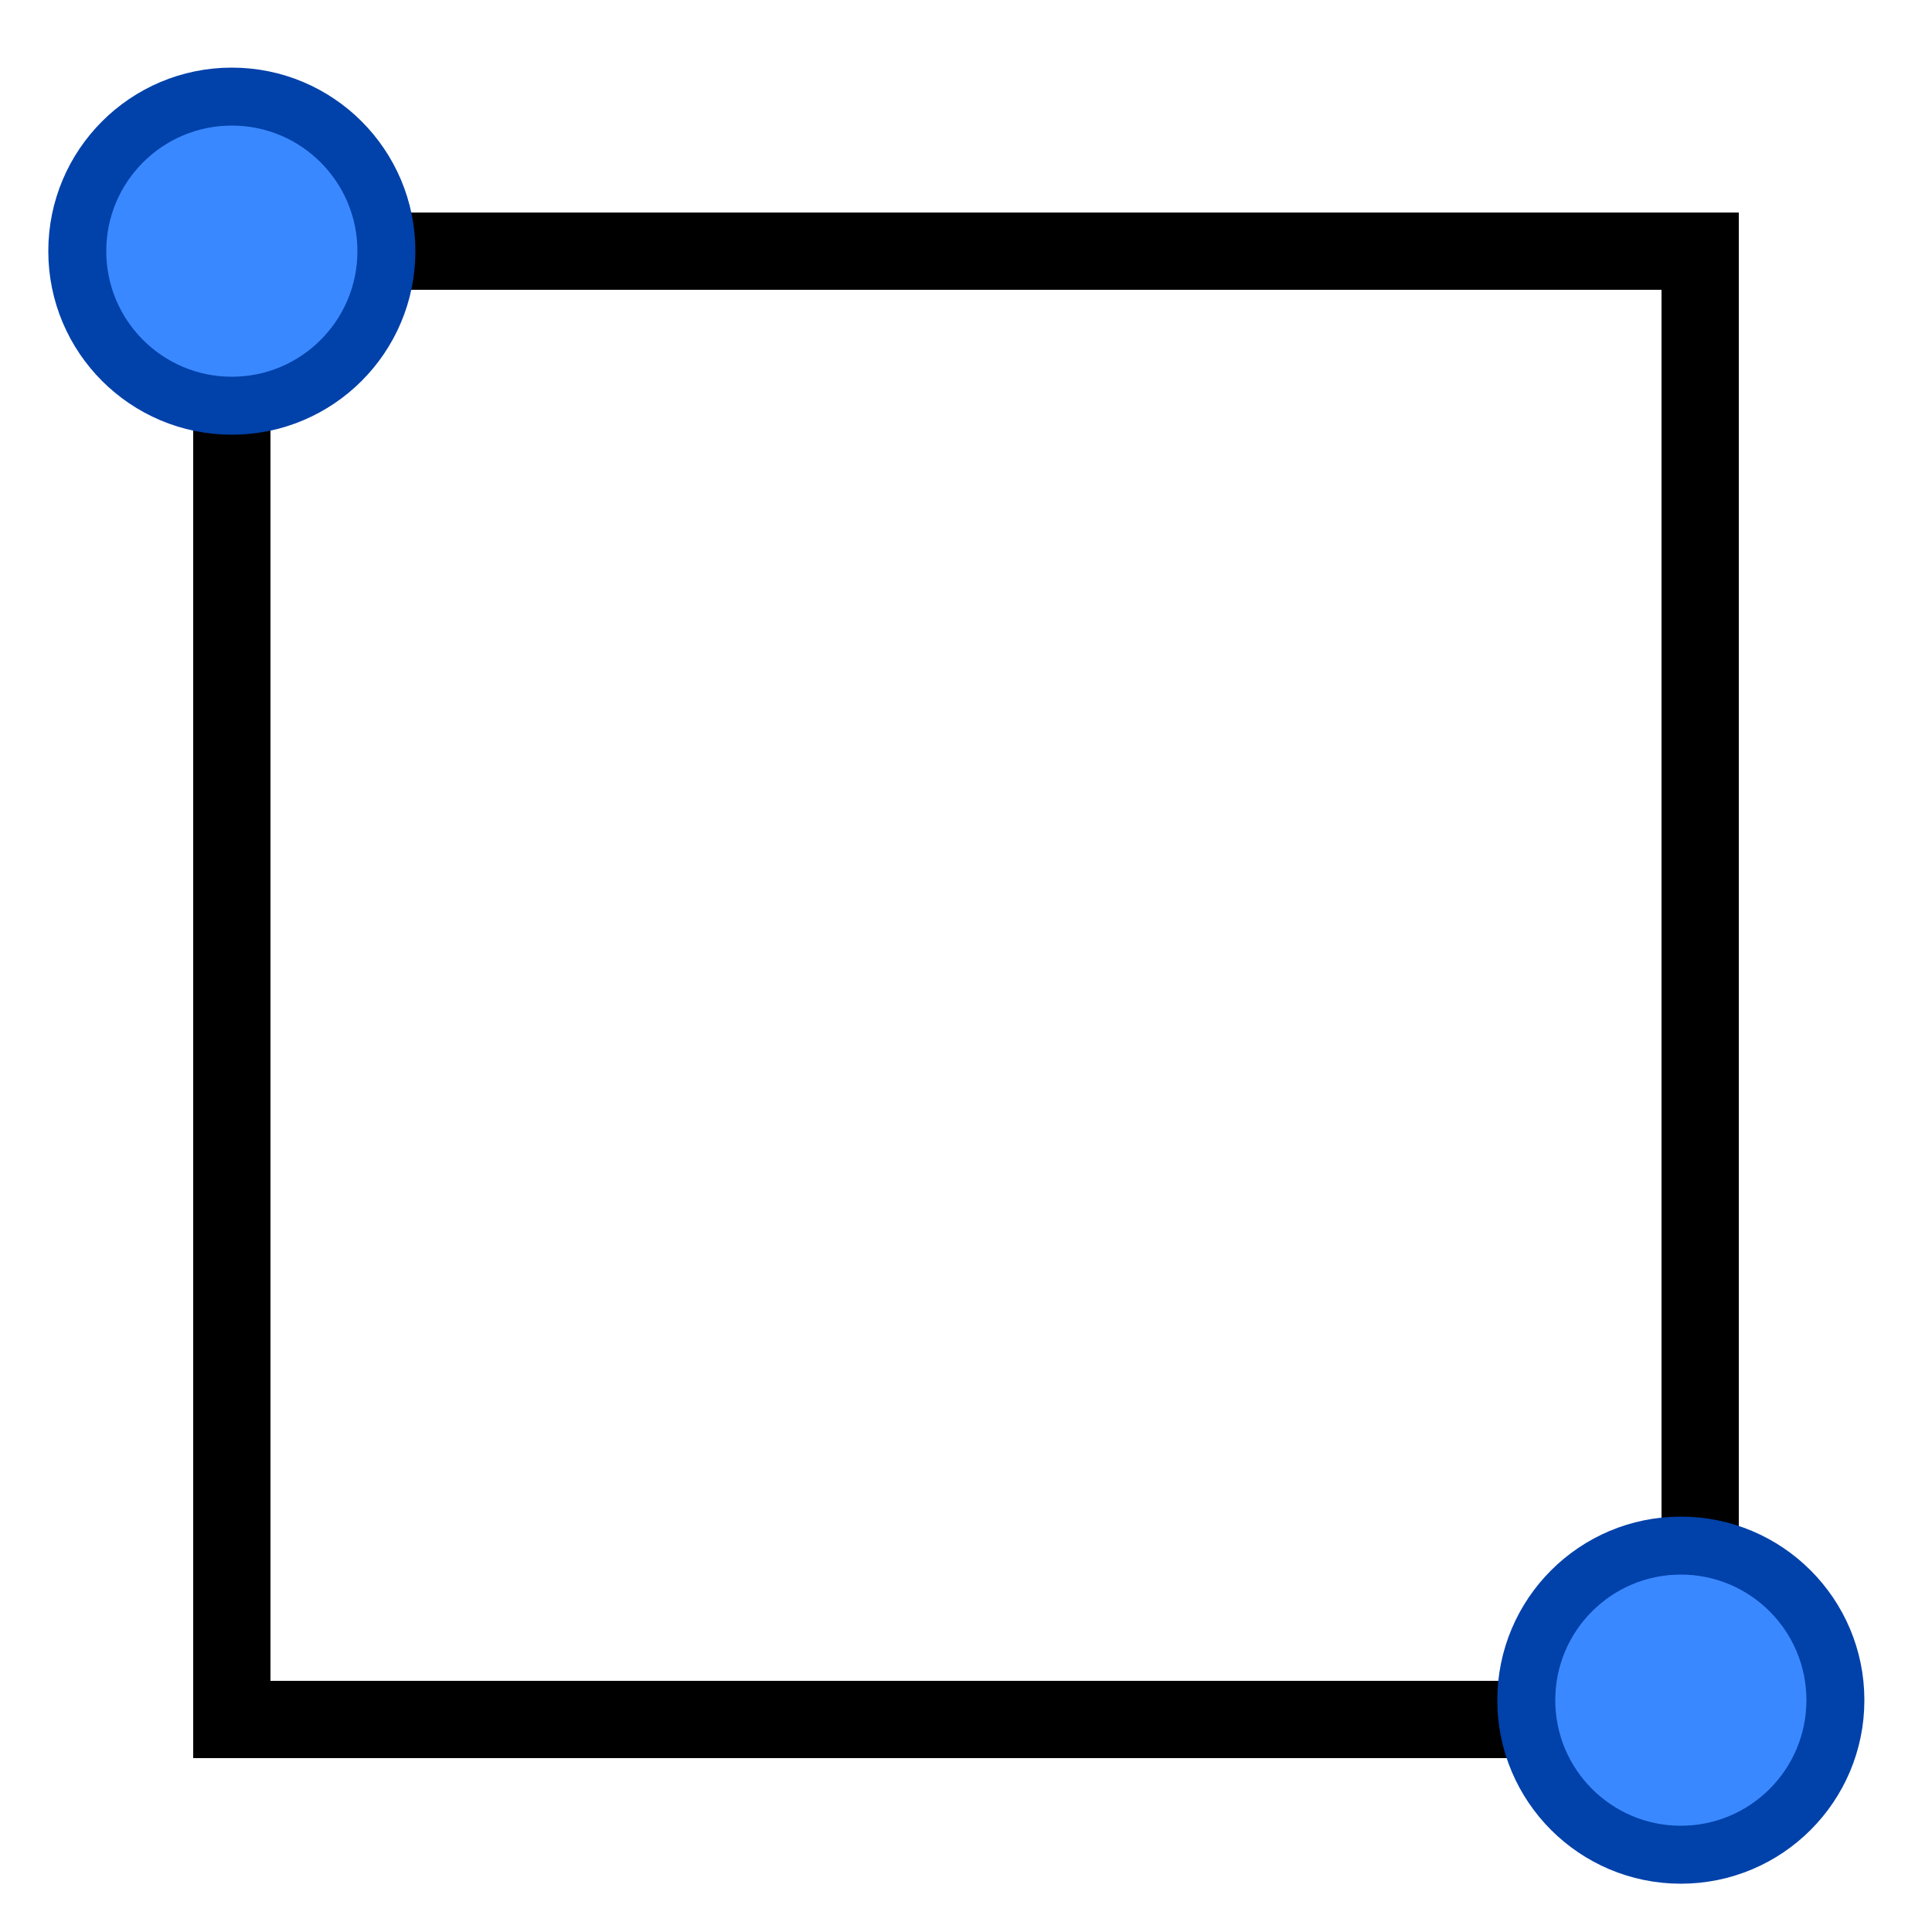
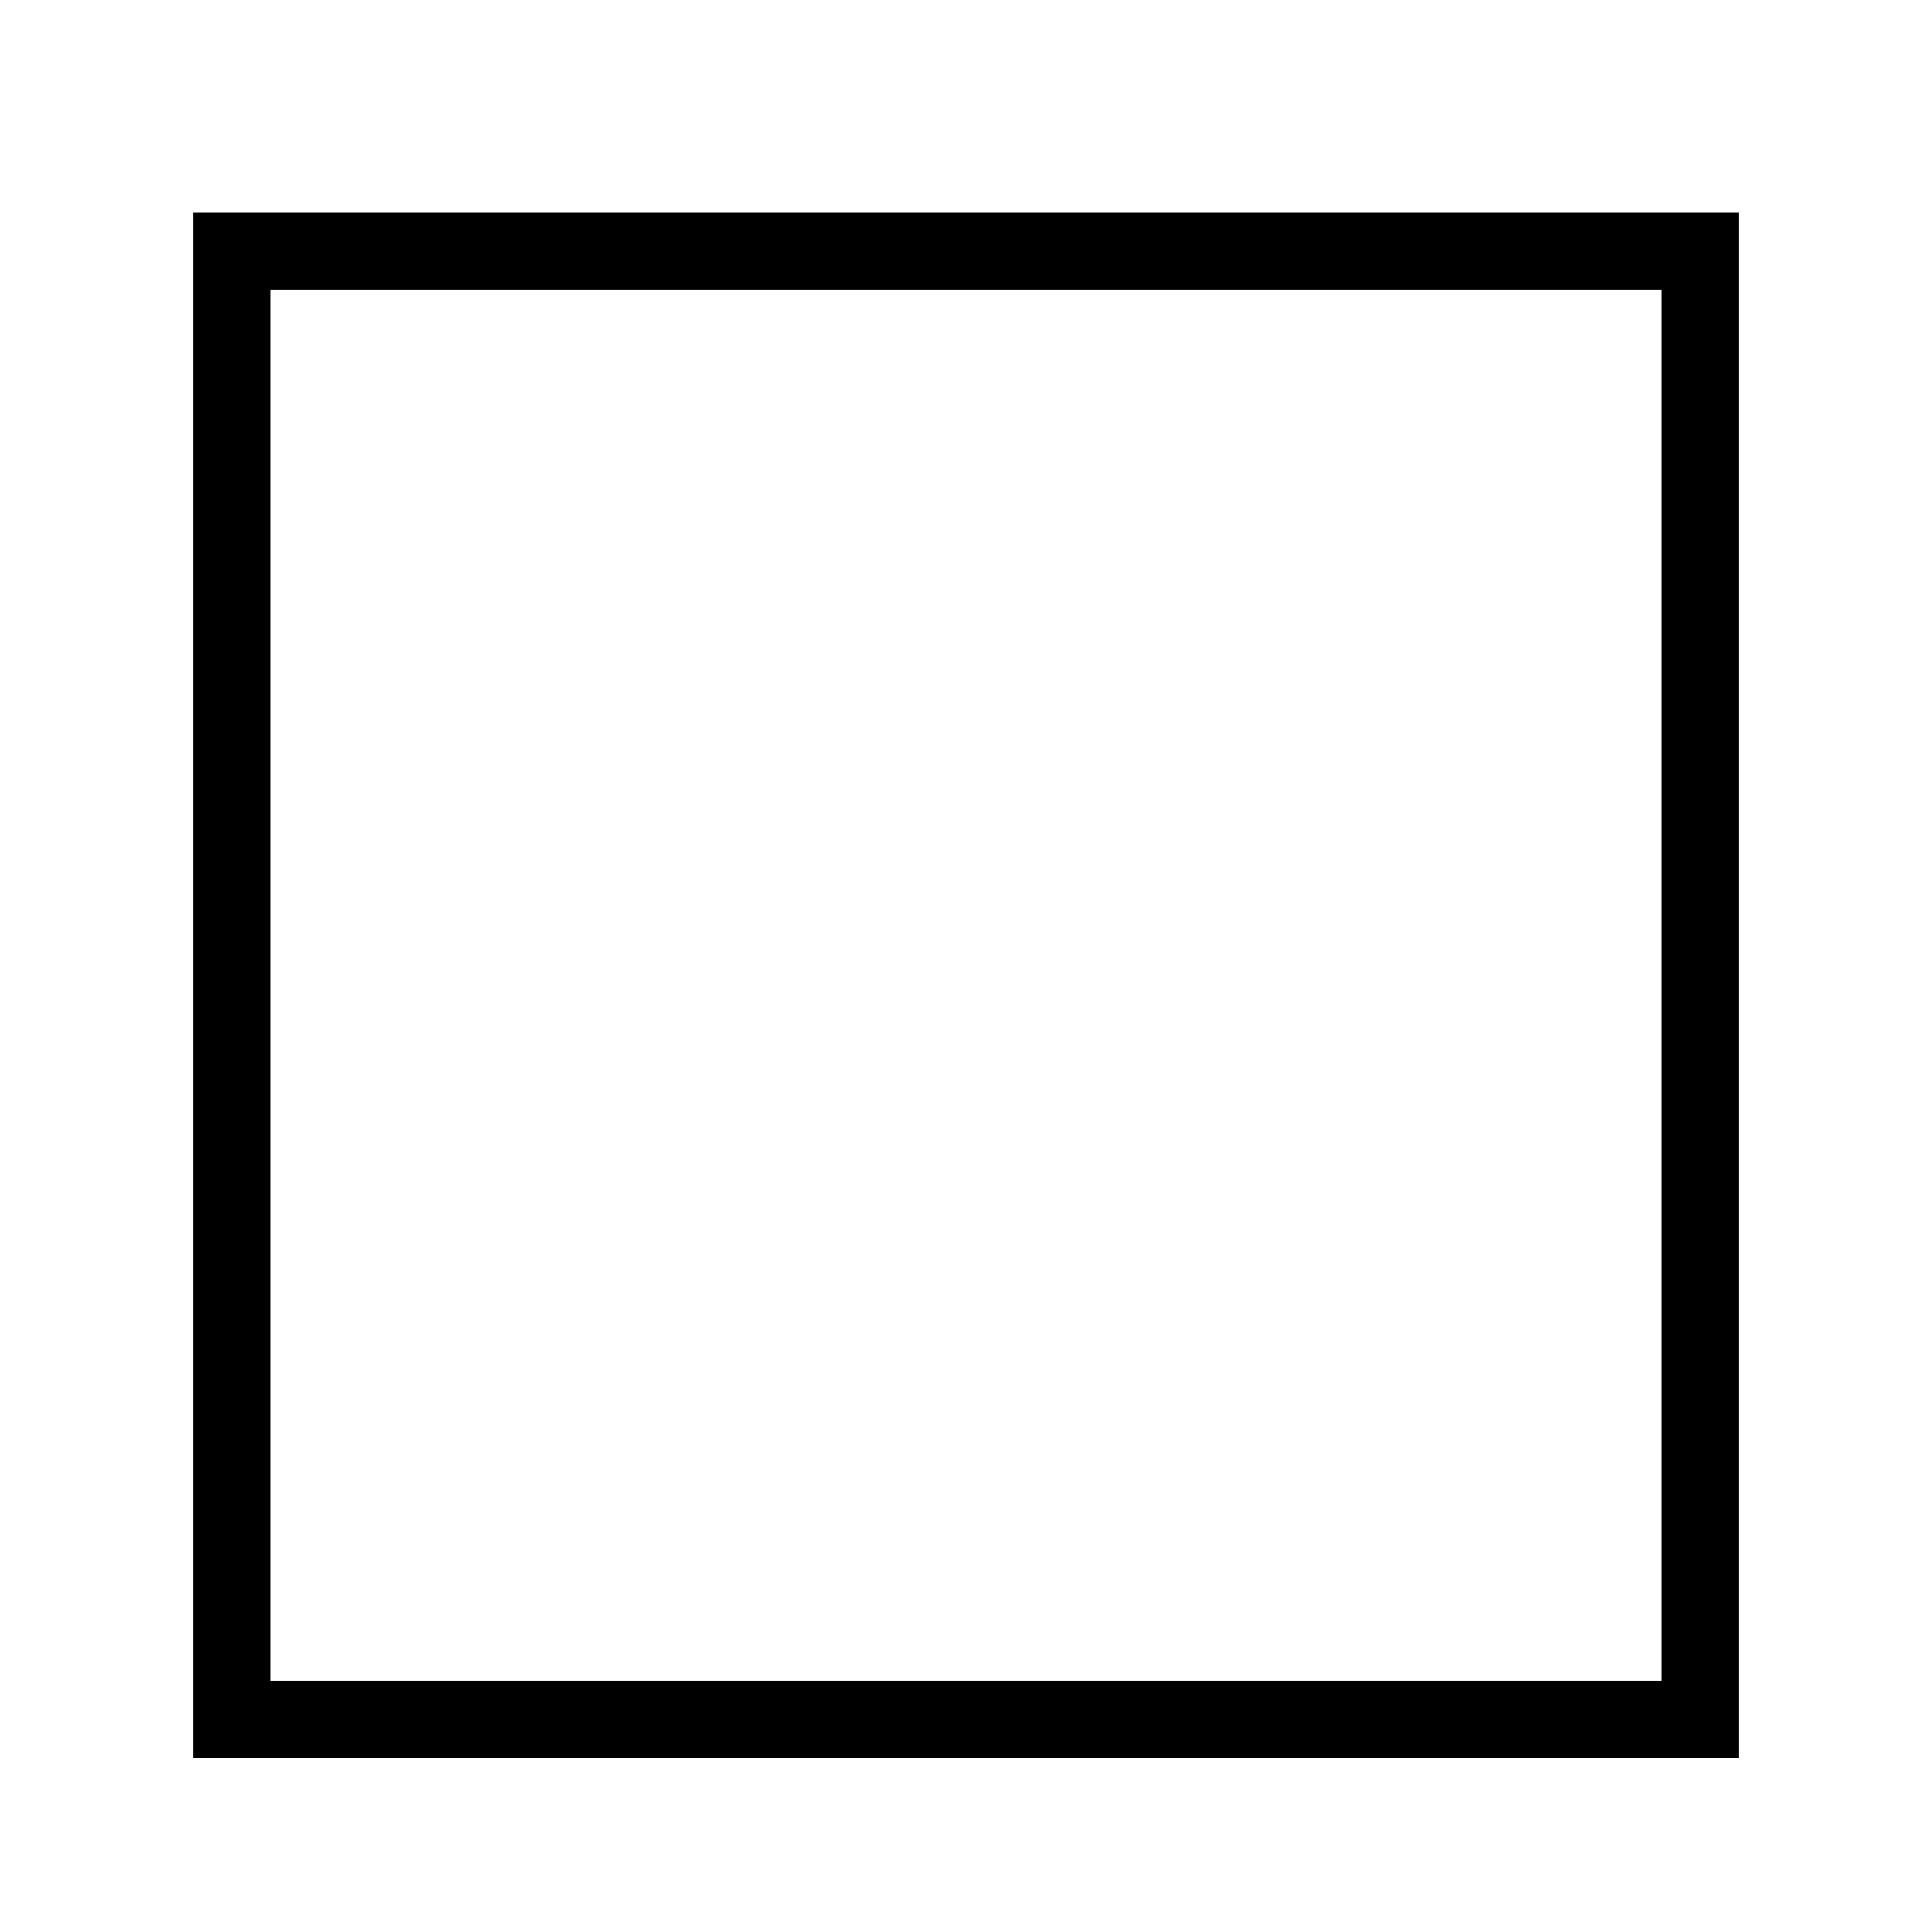
<svg xmlns="http://www.w3.org/2000/svg" width="16" height="16" viewBox="0 0 100 100" version="1.1">
  <title>Rectangle</title>
  <defs />
  <g>
    <rect x="12" y="13" width="76" height="76" fill="none" stroke="#000000" stroke-width="4" stroke-miterlimit="10" />
-     <ellipse cx="12" cy="13" rx="8" ry="8" fill="#3A88FF" stroke="#0041AA" stroke-width="3" />
-     <ellipse cx="87" cy="88" rx="8" ry="8" fill="#3A88FF" stroke="#0041AA" stroke-width="3" />
  </g>
</svg>